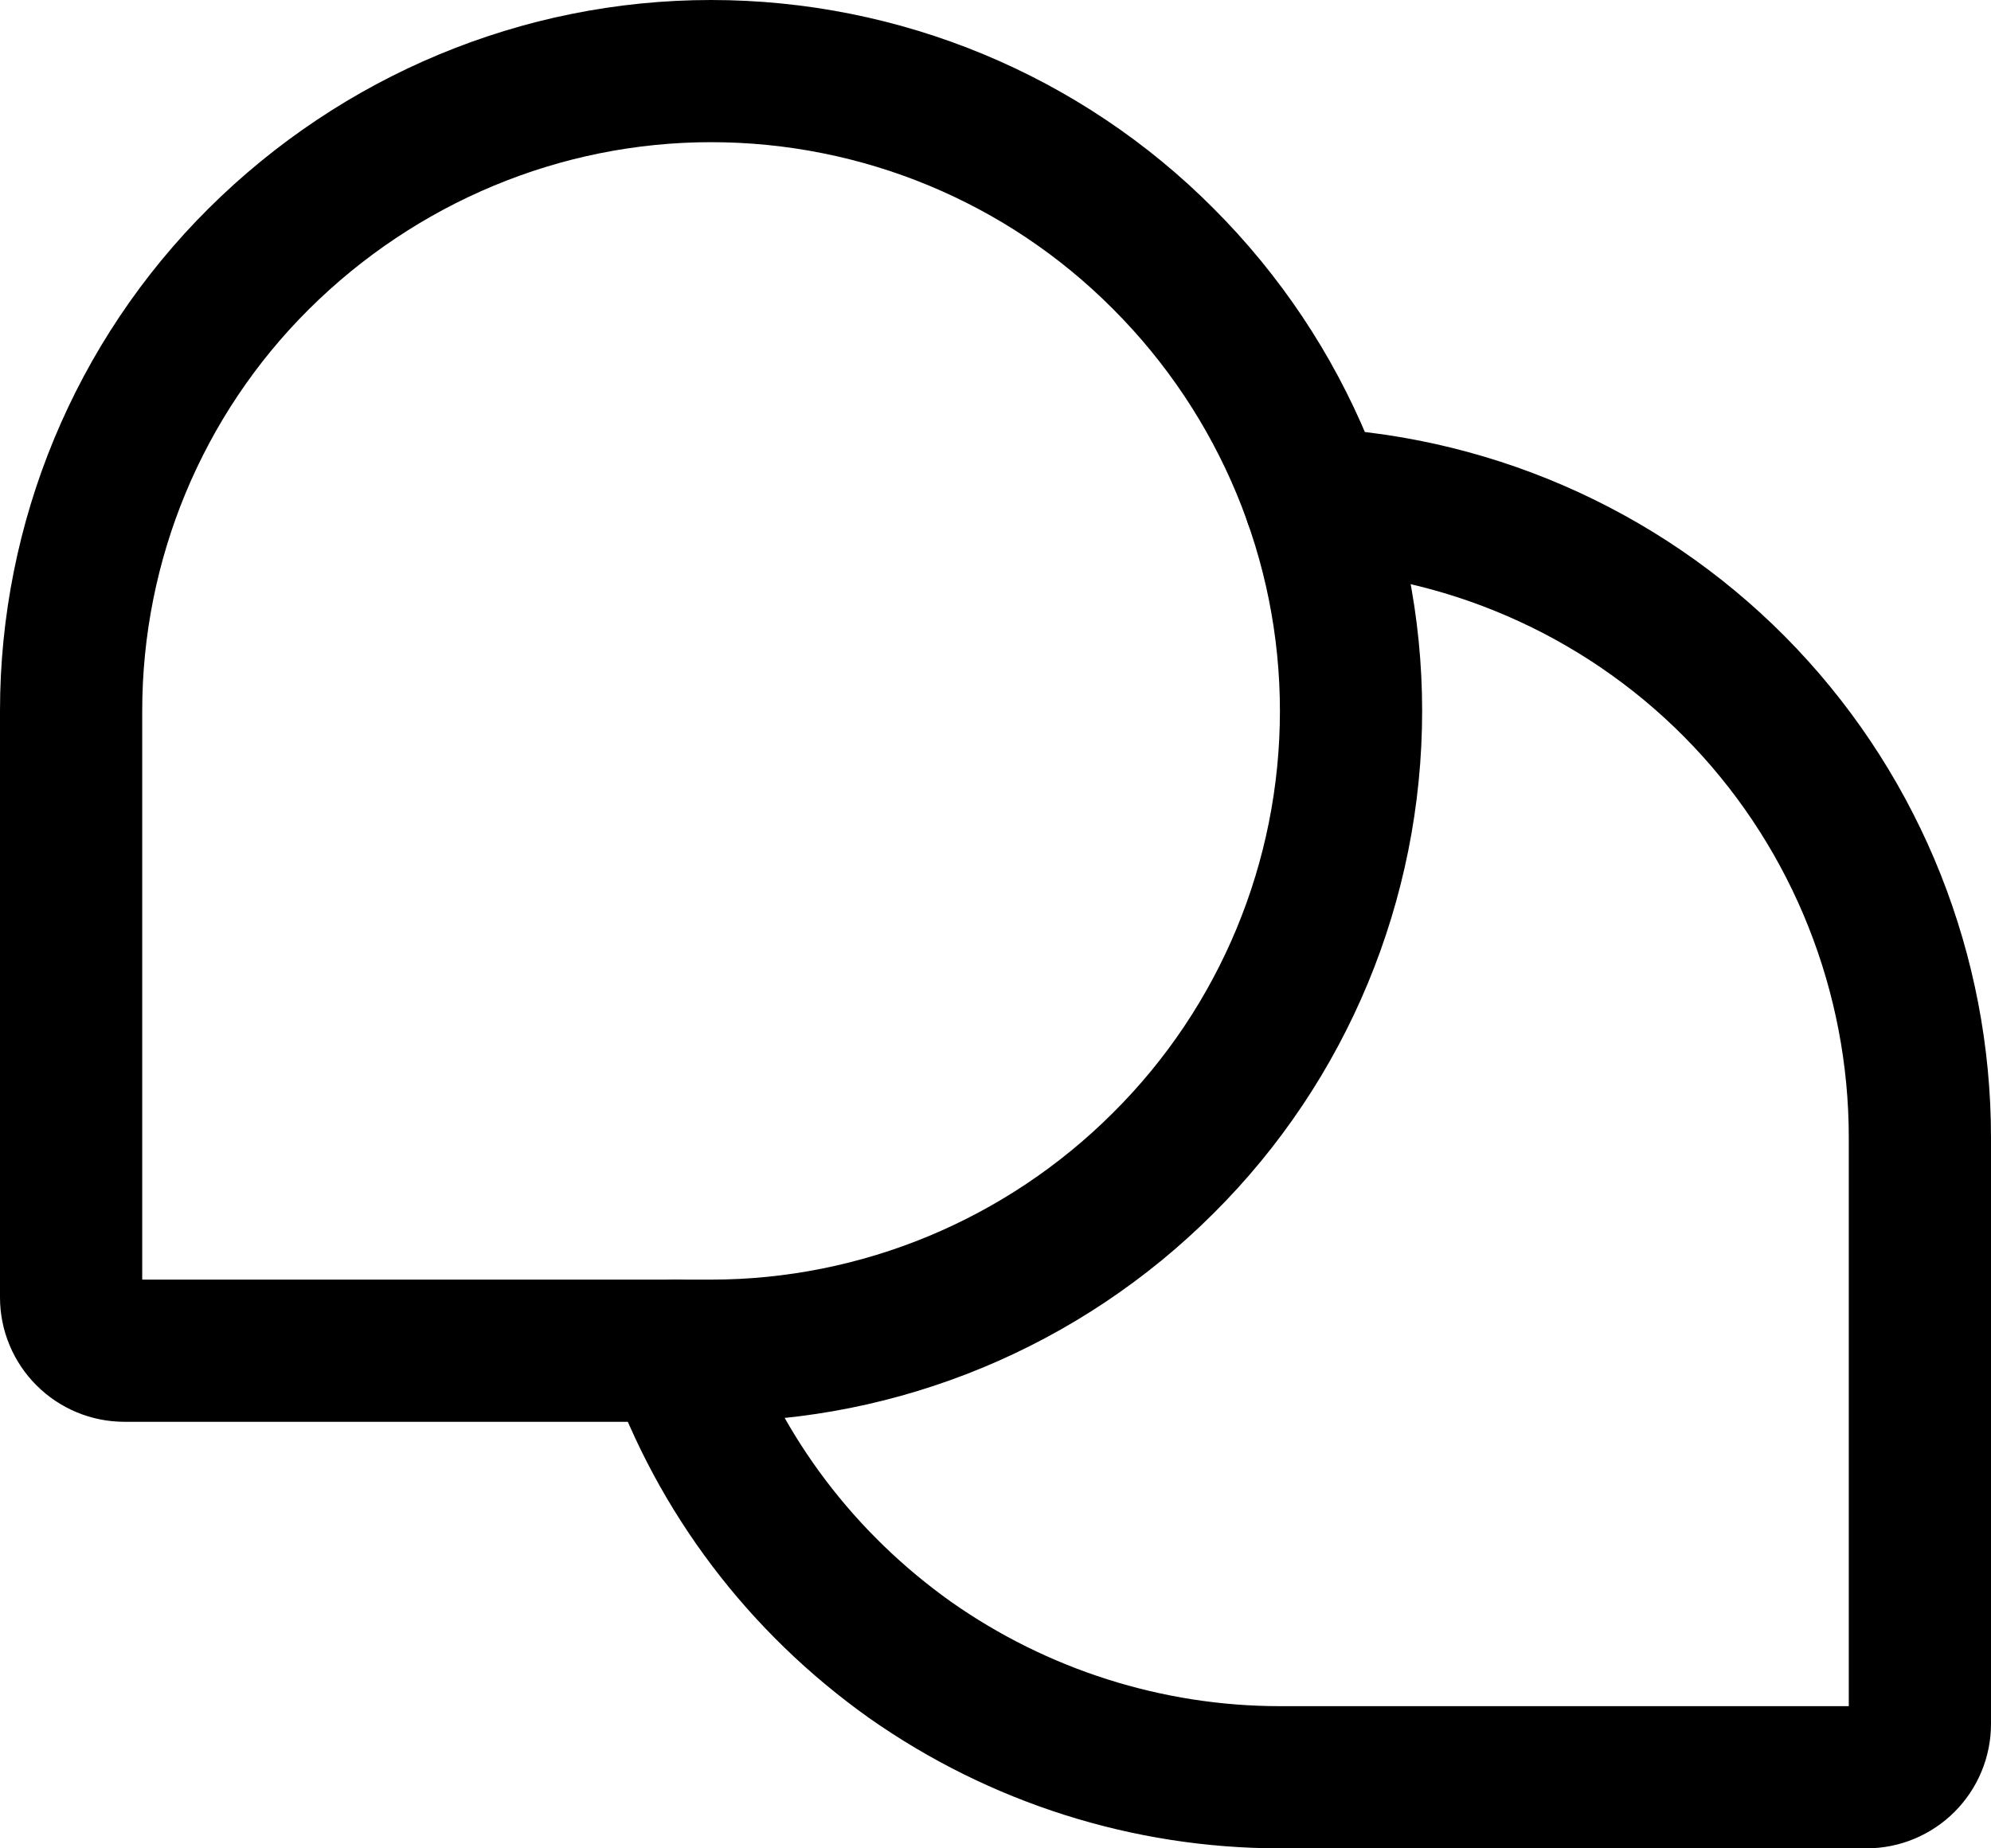
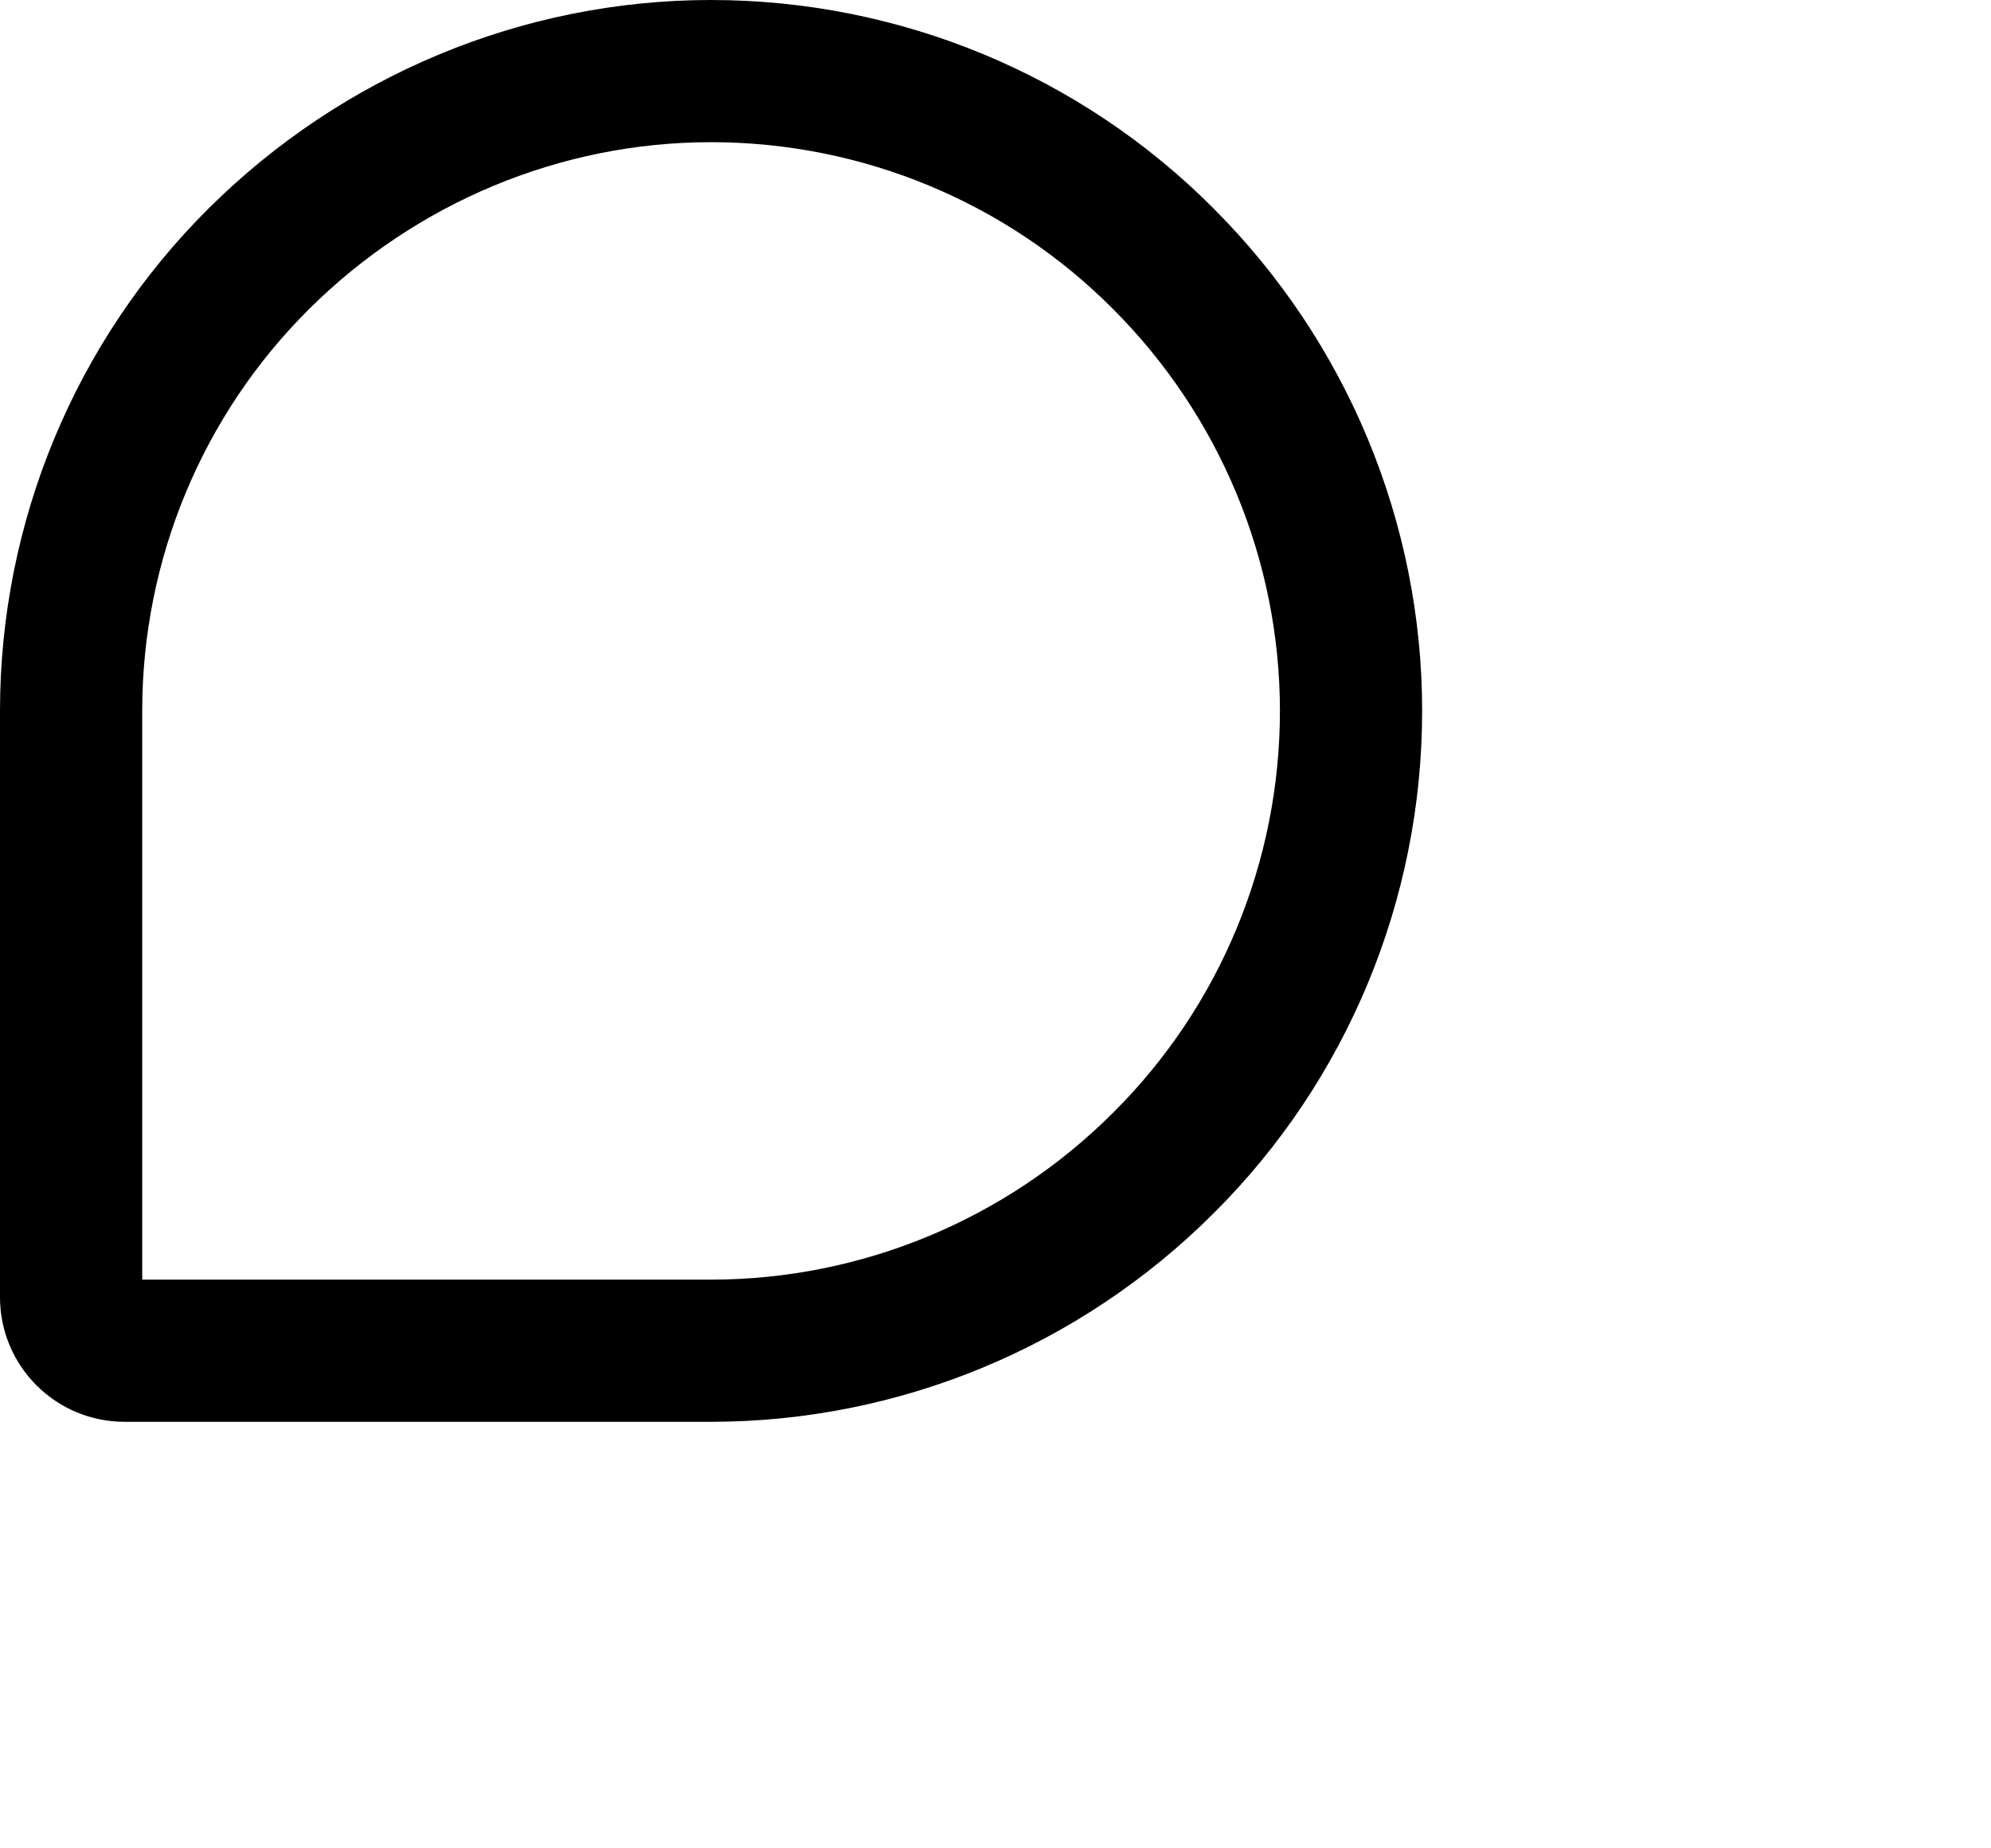
<svg xmlns="http://www.w3.org/2000/svg" id="_イヤー_2" viewBox="0 0 28 26">
  <defs>
    <style>.cls-1{fill:none;stroke:#000;stroke-linecap:round;stroke-linejoin:round;stroke-width:2px;}</style>
  </defs>
  <g id="_イヤー_1-2">
    <g>
      <path class="cls-1" d="M10,19H1.75c-.2,0-.39-.08-.53-.22-.14-.14-.22-.33-.22-.53V10c0-2.39,.95-4.68,2.64-6.36S7.61,1,10,1h0c2.39,0,4.68,.95,6.36,2.64,1.69,1.69,2.64,3.98,2.64,6.36h0c0,2.39-.95,4.68-2.64,6.36-1.69,1.69-3.98,2.64-6.36,2.64h0Z" />
-       <path class="cls-1" d="M9.51,19c.62,1.76,1.77,3.27,3.29,4.35,1.52,1.07,3.34,1.65,5.2,1.65h8.25c.2,0,.39-.08,.53-.22s.22-.33,.22-.53v-8.25c0-2.3-.88-4.52-2.46-6.19-1.58-1.67-3.75-2.67-6.05-2.79" />
    </g>
  </g>
</svg>